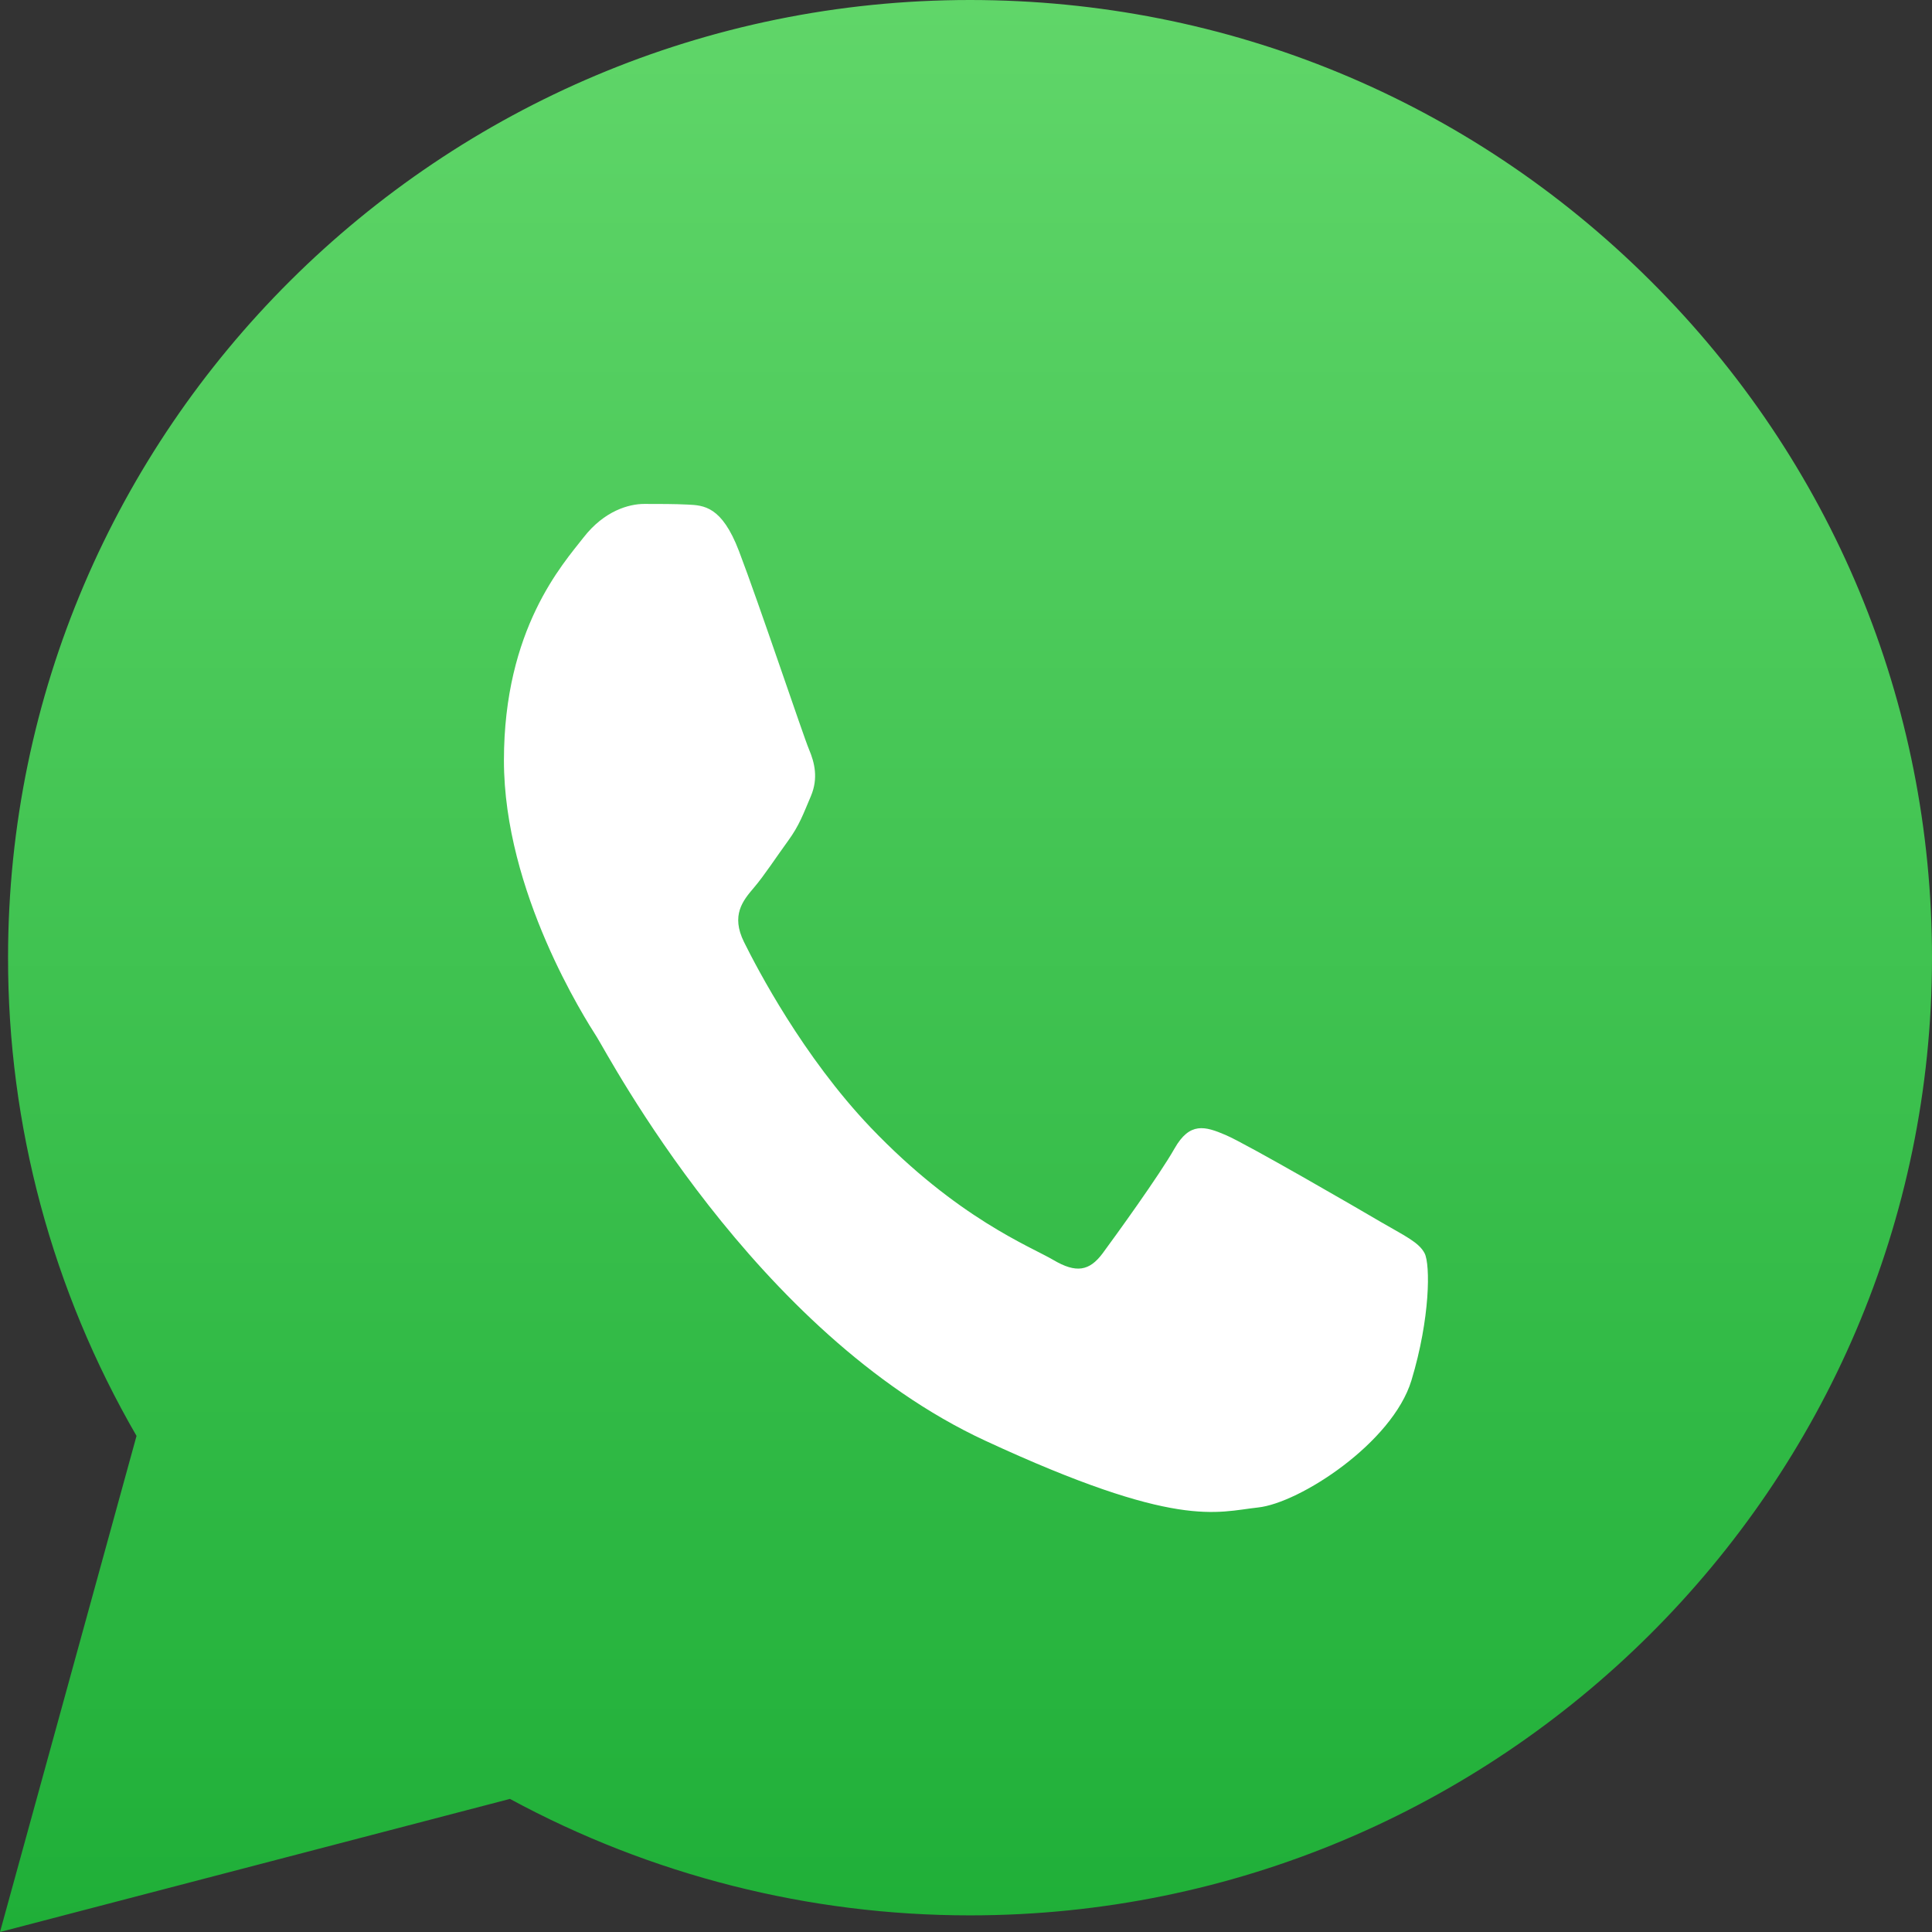
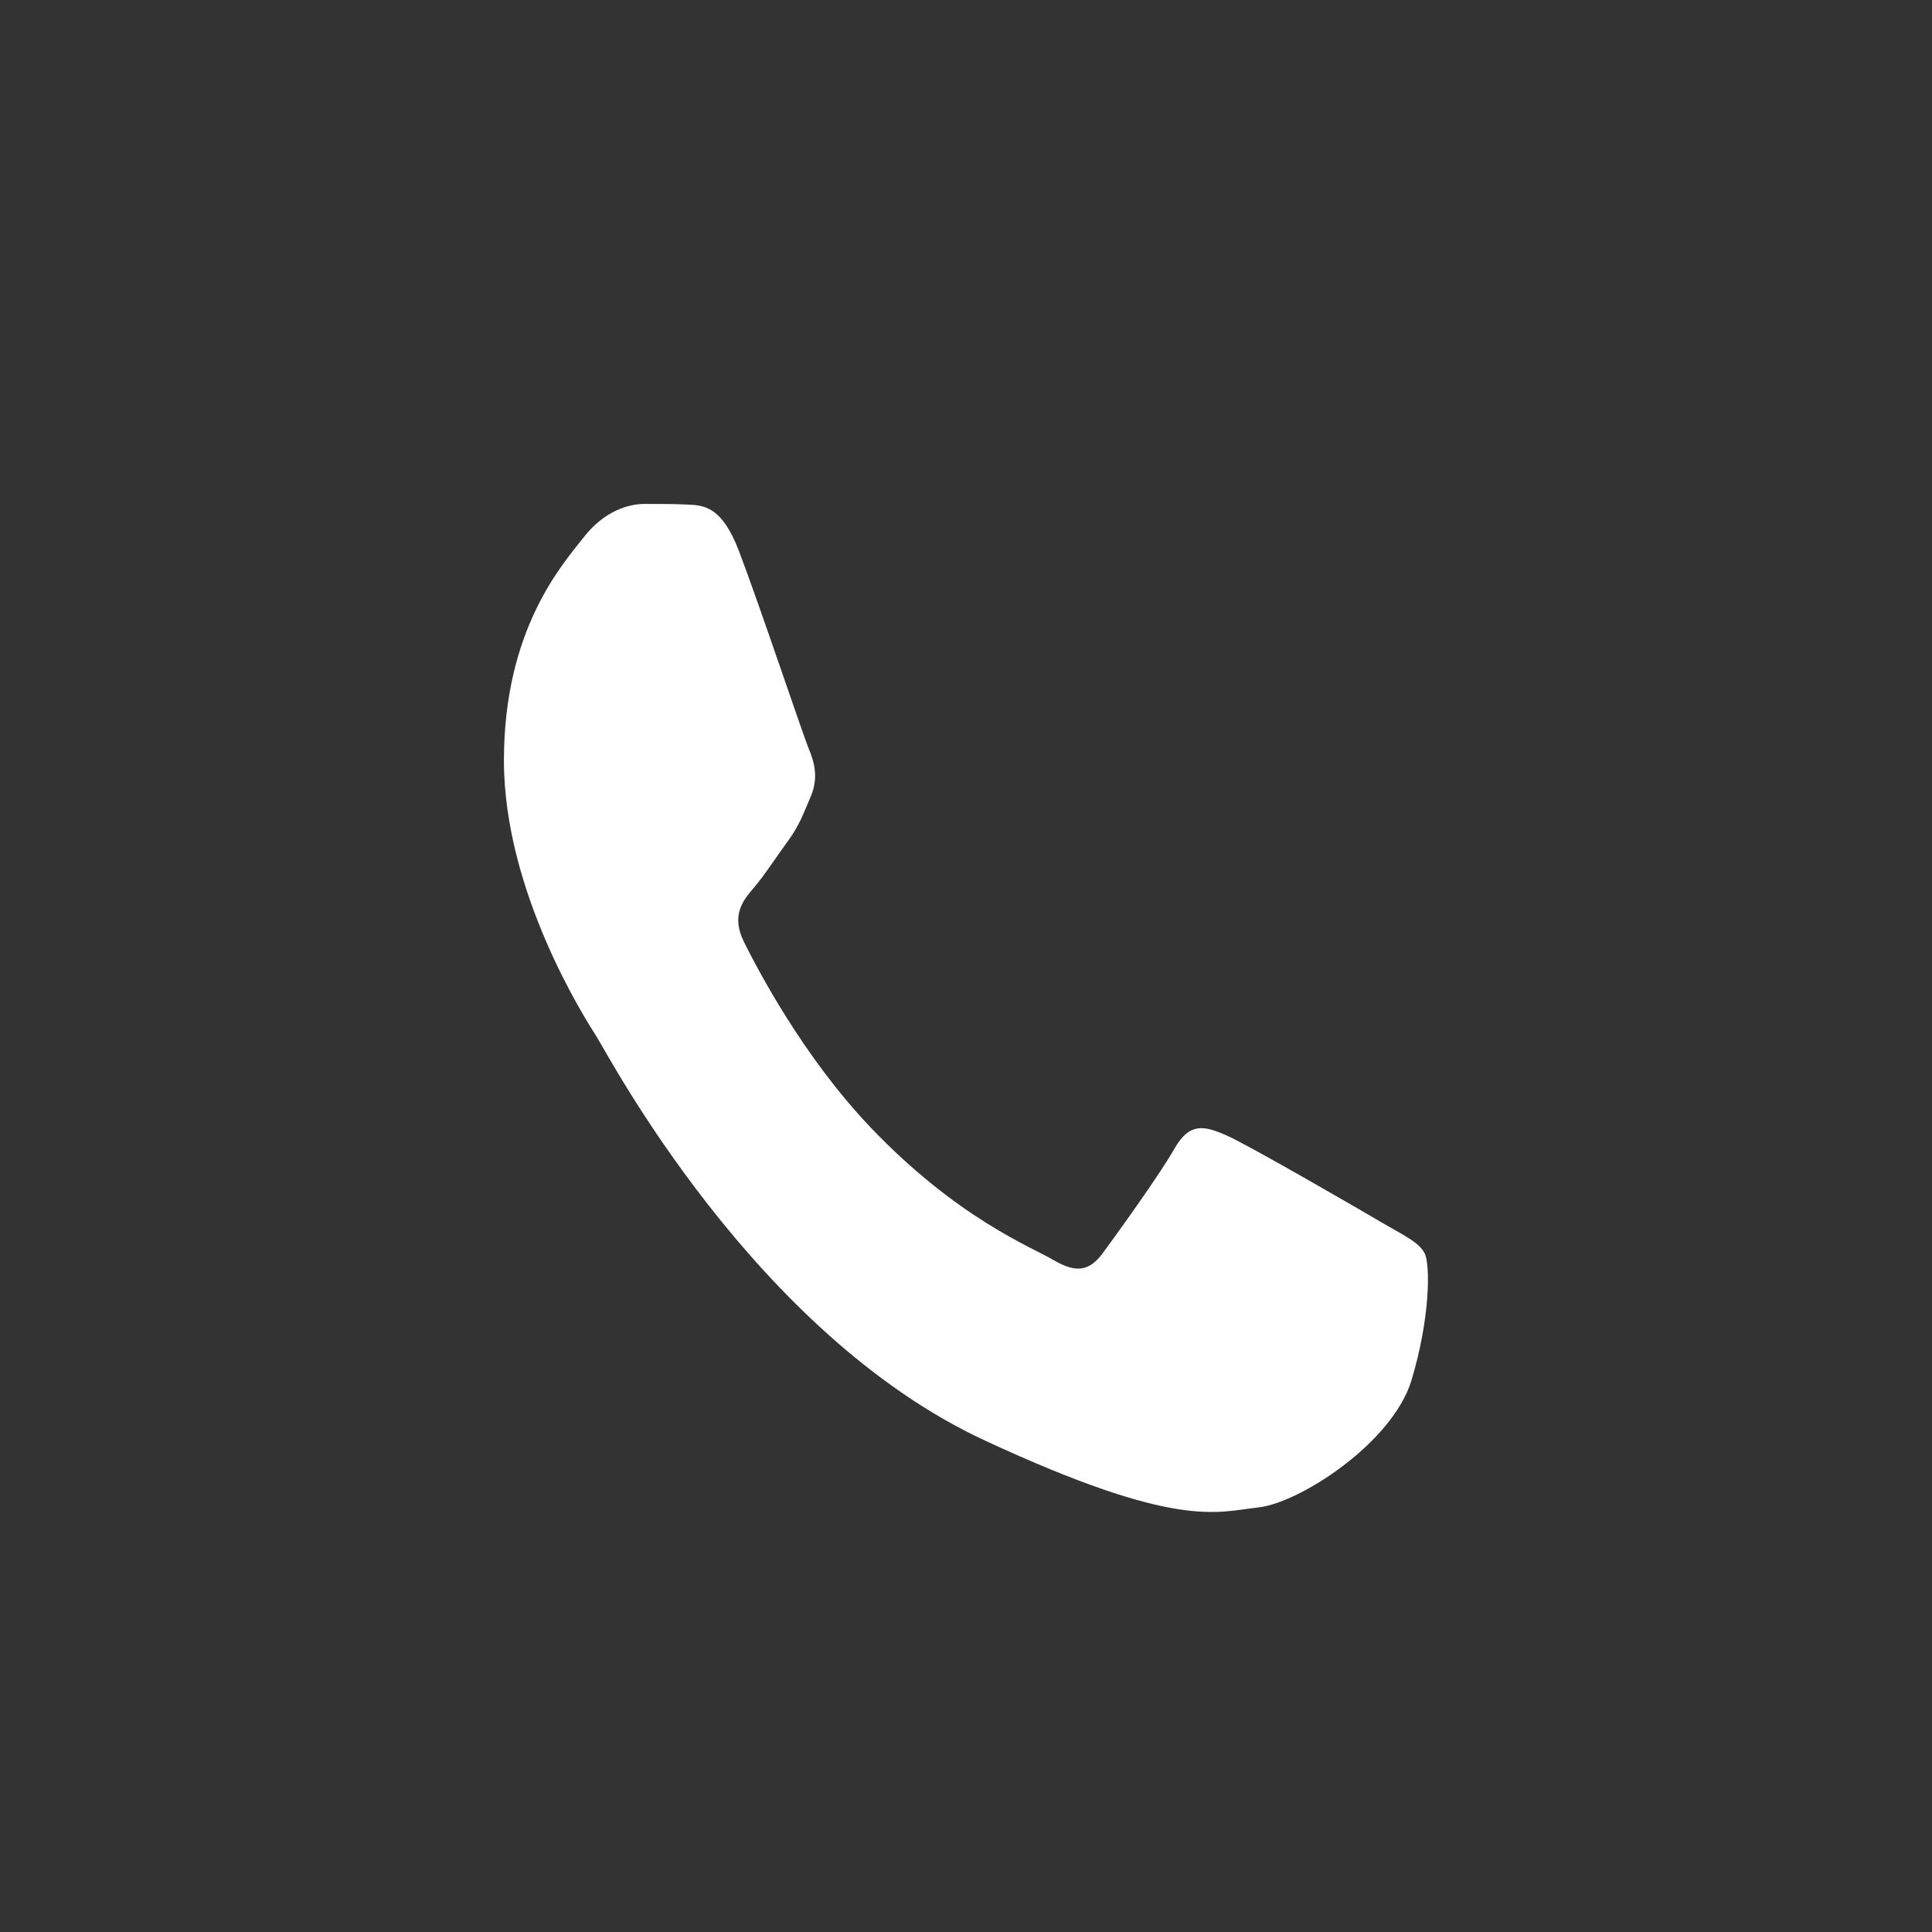
<svg xmlns="http://www.w3.org/2000/svg" width="18" height="18" viewBox="0 0 18 18" fill="none">
  <rect x="0" y="0" width="18" height="18" fill="#333333" stroke="none" />
-   <path d="M0.075 8.919C0.073 10.484 0.486 12.022 1.272 13.378L0 18L4.751 16.76C6.065 17.472 7.538 17.845 9.034 17.845H9.038C13.977 17.845 17.998 13.844 18 8.926C18.001 6.543 17.07 4.302 15.377 2.616C13.685 0.93 11.435 0.001 9.038 0C4.098 0 0.077 4.001 0.075 8.919" fill="url(#paint0_linear_335_258)" />
  <path d="M6.884 5.132C6.725 4.717 6.558 4.708 6.407 4.701C6.284 4.695 6.143 4.695 6.002 4.695C5.86 4.695 5.631 4.758 5.437 5.007C5.243 5.256 4.695 5.859 4.695 7.085C4.695 8.311 5.454 9.495 5.56 9.661C5.666 9.827 7.025 12.423 9.178 13.422C10.968 14.252 11.332 14.087 11.72 14.045C12.108 14.004 12.973 13.443 13.15 12.861C13.326 12.279 13.326 11.781 13.273 11.677C13.22 11.573 13.079 11.51 12.867 11.386C12.655 11.261 11.614 10.658 11.42 10.575C11.226 10.492 11.085 10.451 10.943 10.7C10.802 10.949 10.396 11.51 10.273 11.677C10.149 11.843 10.026 11.864 9.814 11.739C9.602 11.614 8.92 11.351 8.11 10.503C7.481 9.842 7.056 9.027 6.932 8.777C6.809 8.528 6.919 8.393 7.025 8.269C7.12 8.158 7.237 7.978 7.343 7.833C7.449 7.687 7.484 7.583 7.555 7.417C7.625 7.251 7.59 7.106 7.537 6.981C7.484 6.856 7.072 5.624 6.884 5.132" fill="white" />
  <defs>
    <linearGradient id="paint0_linear_335_258" x1="9" y1="18" x2="9" y2="0" gradientUnits="userSpaceOnUse">
      <stop stop-color="#1FAF38" />
      <stop offset="1" stop-color="#60D669" />
    </linearGradient>
  </defs>
</svg>